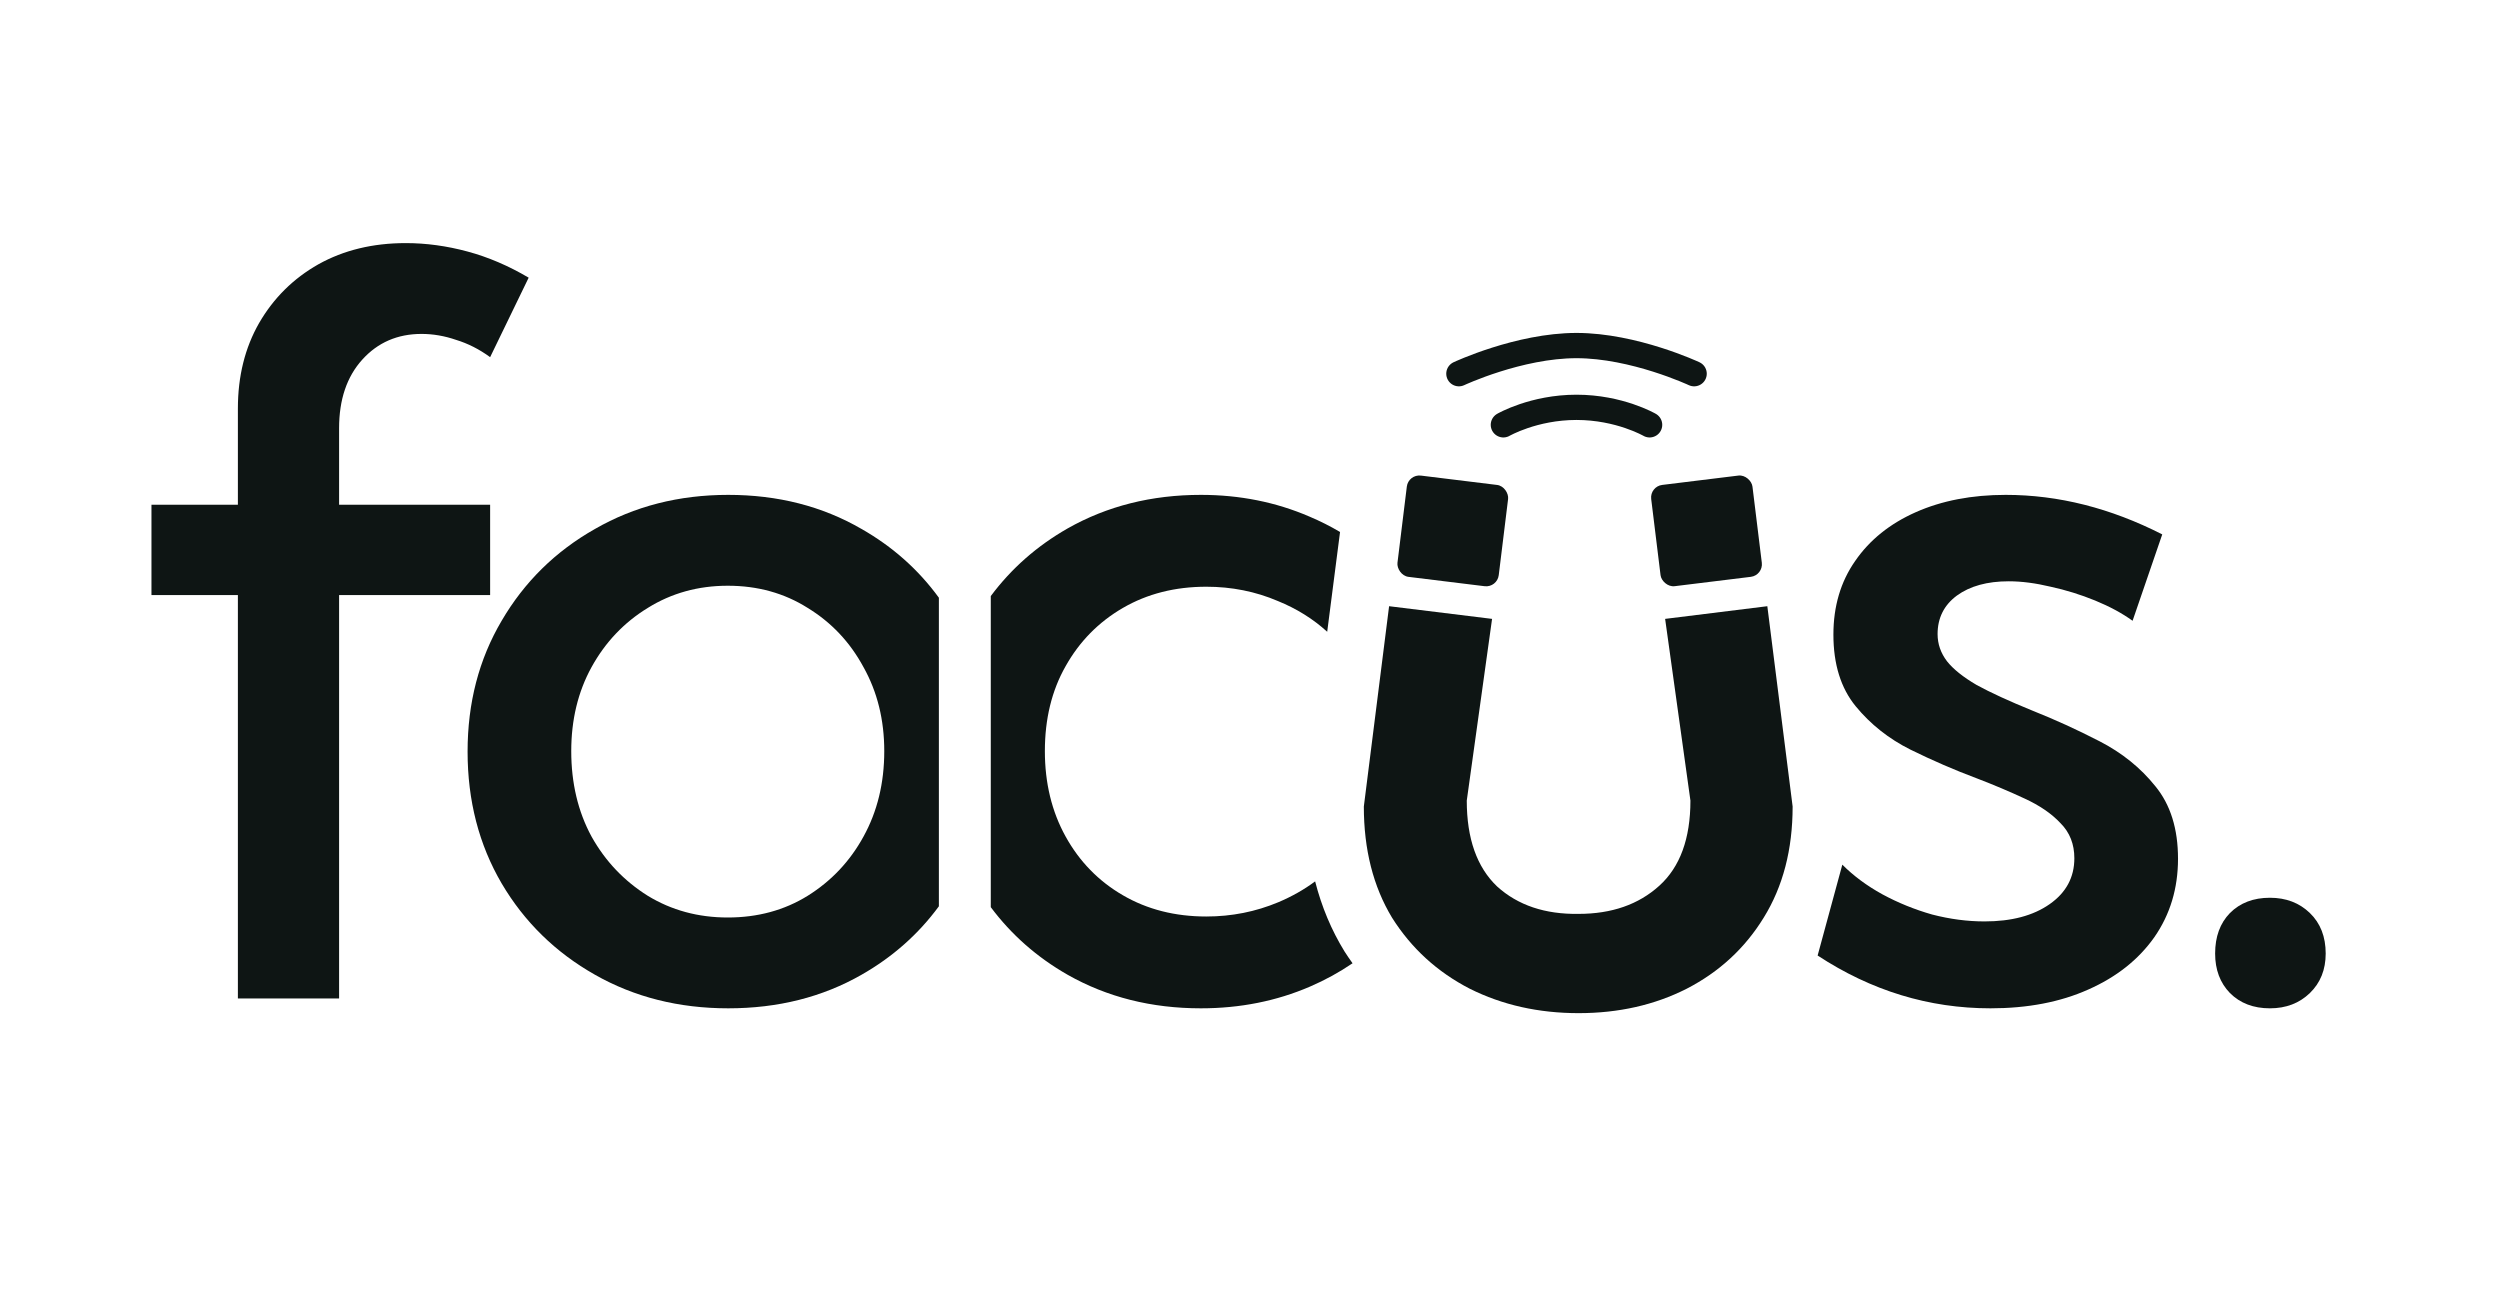
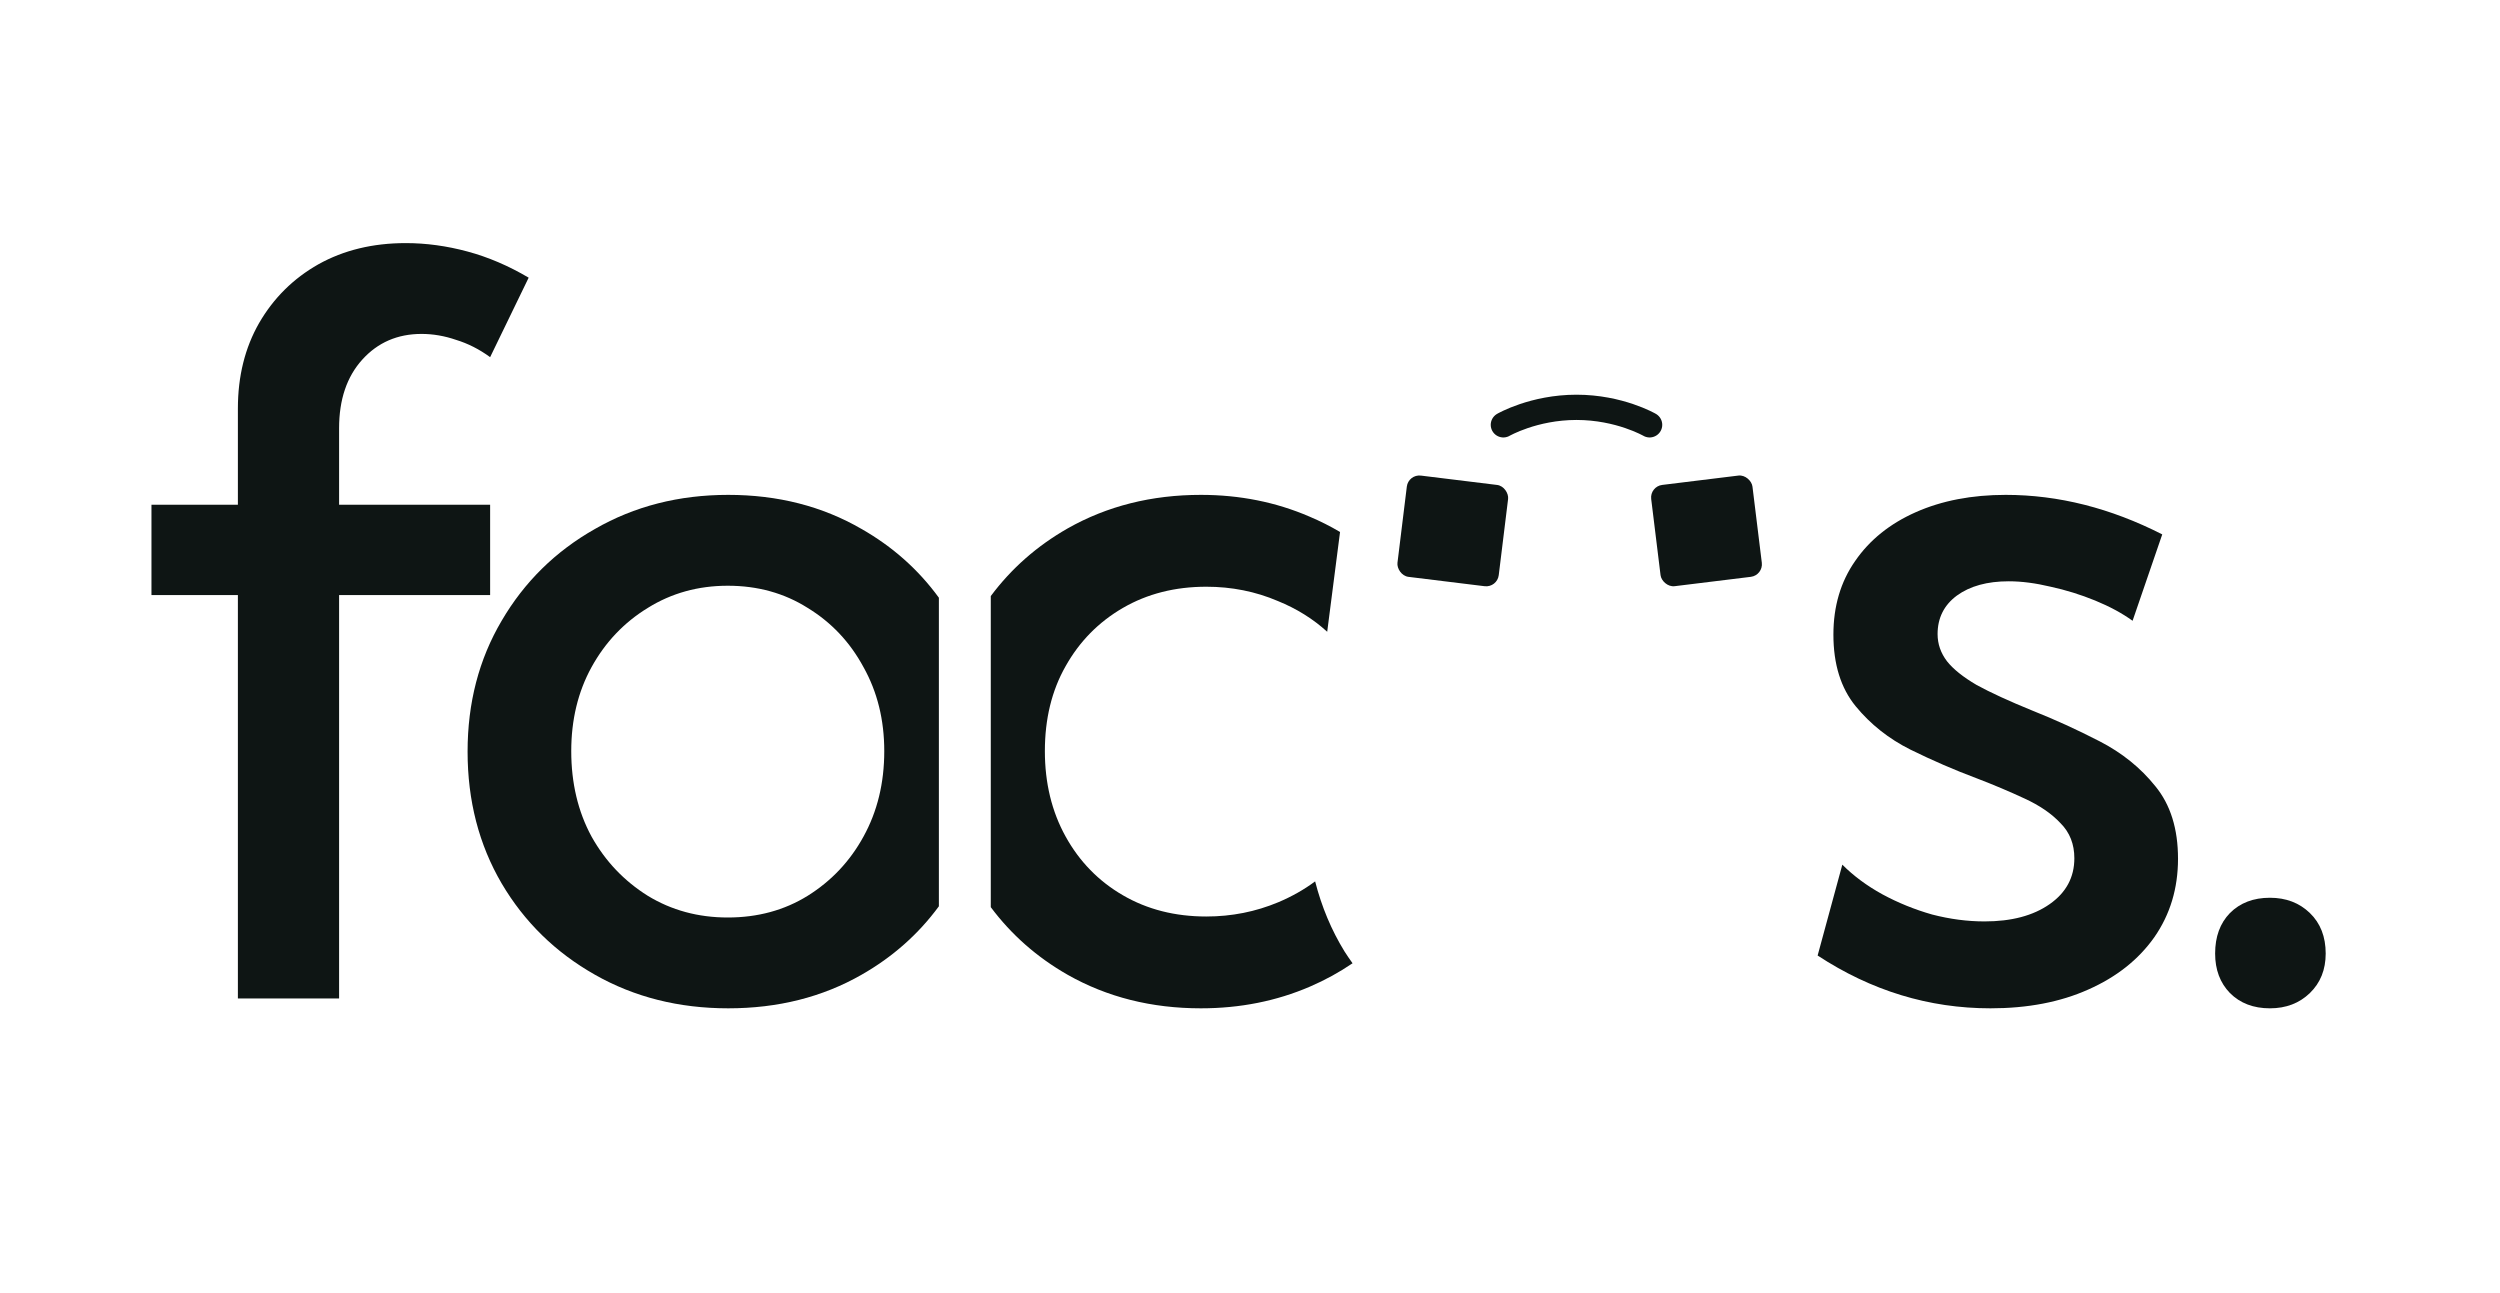
<svg xmlns="http://www.w3.org/2000/svg" width="58" height="30" viewBox="0 0 58 30" fill="none">
  <path d="M52.662 23.393C52.28 23.393 51.971 23.275 51.734 23.038C51.505 22.801 51.391 22.496 51.391 22.122C51.391 21.732 51.505 21.419 51.734 21.183C51.971 20.946 52.28 20.828 52.662 20.828C53.036 20.828 53.345 20.946 53.59 21.183C53.834 21.419 53.956 21.732 53.956 22.122C53.956 22.496 53.834 22.801 53.59 23.038C53.345 23.275 53.036 23.393 52.662 23.393Z" fill="#0E1514" />
  <path d="M42.169 22.168L42.742 20.06C43.001 20.32 43.31 20.549 43.669 20.747C44.036 20.946 44.422 21.102 44.826 21.217C45.239 21.324 45.643 21.377 46.04 21.377C46.666 21.377 47.17 21.244 47.552 20.976C47.934 20.709 48.125 20.354 48.125 19.911C48.125 19.583 48.018 19.312 47.804 19.098C47.598 18.877 47.319 18.686 46.968 18.525C46.624 18.365 46.254 18.208 45.857 18.056C45.346 17.865 44.834 17.643 44.322 17.391C43.818 17.139 43.395 16.803 43.051 16.384C42.707 15.963 42.535 15.41 42.535 14.723C42.535 14.066 42.703 13.497 43.039 13.016C43.375 12.527 43.845 12.149 44.448 11.882C45.051 11.615 45.746 11.481 46.533 11.481C47.755 11.481 48.965 11.787 50.164 12.398L49.476 14.402C49.232 14.226 48.942 14.07 48.606 13.932C48.27 13.795 47.926 13.688 47.575 13.612C47.224 13.528 46.899 13.486 46.602 13.486C46.105 13.486 45.704 13.596 45.399 13.818C45.101 14.039 44.952 14.337 44.952 14.711C44.952 14.94 45.025 15.15 45.17 15.341C45.315 15.524 45.544 15.708 45.857 15.891C46.178 16.067 46.609 16.265 47.151 16.486C47.671 16.693 48.19 16.929 48.709 17.197C49.228 17.464 49.66 17.811 50.003 18.239C50.355 18.667 50.53 19.228 50.53 19.923C50.53 20.61 50.347 21.217 49.98 21.744C49.614 22.263 49.102 22.668 48.446 22.958C47.797 23.248 47.041 23.393 46.178 23.393C44.75 23.393 43.414 22.985 42.169 22.168Z" fill="#0E1514" />
  <path fill-rule="evenodd" clip-rule="evenodd" d="M22.986 21.046V13.829C23.463 13.189 24.057 12.666 24.768 12.26C25.684 11.741 26.715 11.481 27.86 11.481C28.762 11.481 29.601 11.649 30.38 11.985C30.628 12.09 30.864 12.209 31.089 12.342L30.791 14.657C30.462 14.357 30.08 14.12 29.647 13.944C29.128 13.722 28.574 13.612 27.986 13.612C27.261 13.612 26.616 13.776 26.051 14.104C25.486 14.432 25.043 14.883 24.722 15.456C24.401 16.021 24.241 16.677 24.241 17.426C24.241 18.166 24.401 18.827 24.722 19.407C25.043 19.988 25.486 20.442 26.051 20.77C26.616 21.099 27.261 21.263 27.986 21.263C28.574 21.263 29.132 21.152 29.659 20.931C29.971 20.799 30.255 20.639 30.511 20.448C30.662 21.038 30.889 21.58 31.193 22.074C31.253 22.167 31.315 22.259 31.379 22.348C31.072 22.557 30.743 22.738 30.392 22.889C29.613 23.225 28.769 23.393 27.86 23.393C26.715 23.393 25.684 23.134 24.768 22.614C24.057 22.208 23.463 21.685 22.986 21.046Z" fill="#0E1514" />
  <path fill-rule="evenodd" clip-rule="evenodd" d="M21.782 13.867C21.307 13.215 20.709 12.683 19.988 12.272C19.079 11.745 18.048 11.481 16.895 11.481C15.75 11.481 14.719 11.745 13.803 12.272C12.886 12.791 12.165 13.501 11.638 14.402C11.111 15.295 10.848 16.307 10.848 17.437C10.848 18.575 11.111 19.594 11.638 20.495C12.165 21.389 12.886 22.095 13.803 22.614C14.719 23.134 15.75 23.393 16.895 23.393C18.048 23.393 19.079 23.134 19.988 22.614C20.709 22.203 21.307 21.673 21.782 21.026V13.867ZM18.739 20.782C18.197 21.118 17.579 21.286 16.884 21.286C16.197 21.286 15.578 21.118 15.028 20.782C14.479 20.438 14.043 19.98 13.723 19.407C13.409 18.827 13.253 18.166 13.253 17.426C13.253 16.7 13.409 16.051 13.723 15.479C14.043 14.898 14.479 14.44 15.028 14.104C15.578 13.761 16.197 13.589 16.884 13.589C17.579 13.589 18.197 13.761 18.739 14.104C19.289 14.44 19.721 14.898 20.034 15.479C20.354 16.051 20.515 16.7 20.515 17.426C20.515 18.166 20.354 18.827 20.034 19.407C19.721 19.98 19.289 20.438 18.739 20.782Z" fill="#0E1514" />
  <path d="M7.867 23.164H5.519V13.806H3.514V11.71H5.519V9.477C5.519 8.729 5.683 8.068 6.011 7.495C6.347 6.915 6.805 6.461 7.386 6.132C7.973 5.804 8.649 5.64 9.413 5.64C9.886 5.64 10.364 5.705 10.845 5.835C11.326 5.964 11.799 6.167 12.265 6.442L11.371 8.286C11.119 8.102 10.856 7.969 10.581 7.885C10.314 7.793 10.047 7.747 9.779 7.747C9.222 7.747 8.764 7.946 8.405 8.343C8.046 8.74 7.867 9.271 7.867 9.935V11.71H11.371V13.806H7.867V23.164Z" fill="#0E1514" />
-   <path d="M41.002 14.064L41.589 18.711C41.589 19.708 41.365 20.567 40.919 21.288C40.483 21.998 39.888 22.548 39.132 22.938C38.387 23.316 37.551 23.505 36.623 23.505C35.696 23.505 34.854 23.316 34.098 22.938C33.342 22.548 32.741 21.998 32.294 21.288C31.859 20.567 31.641 19.708 31.641 18.711L32.227 14.064L34.616 14.358L34.029 18.574C34.029 19.456 34.264 20.12 34.734 20.567C35.215 21.002 35.845 21.214 36.623 21.202C37.391 21.202 38.015 20.985 38.496 20.549C38.977 20.114 39.218 19.456 39.218 18.574L38.631 14.358L41.002 14.064Z" fill="#0E1514" />
  <rect x="32.674" y="10.998" width="2.367" height="2.367" rx="0.293" transform="rotate(7 32.674 10.998)" fill="#0E1514" />
  <rect x="38.272" y="11.286" width="2.367" height="2.367" rx="0.293" transform="rotate(-7 38.272 11.286)" fill="#0E1514" />
  <path d="M34.878 9.856C34.878 9.856 35.578 9.45 36.575 9.45C37.572 9.45 38.271 9.856 38.271 9.856" stroke="#0E1514" stroke-width="0.586" stroke-linecap="round" />
-   <path d="M33.846 8.67C33.846 8.67 35.24 8.017 36.575 8.017C37.909 8.017 39.304 8.67 39.304 8.67" stroke="#0E1514" stroke-width="0.586" stroke-linecap="round" />
</svg>